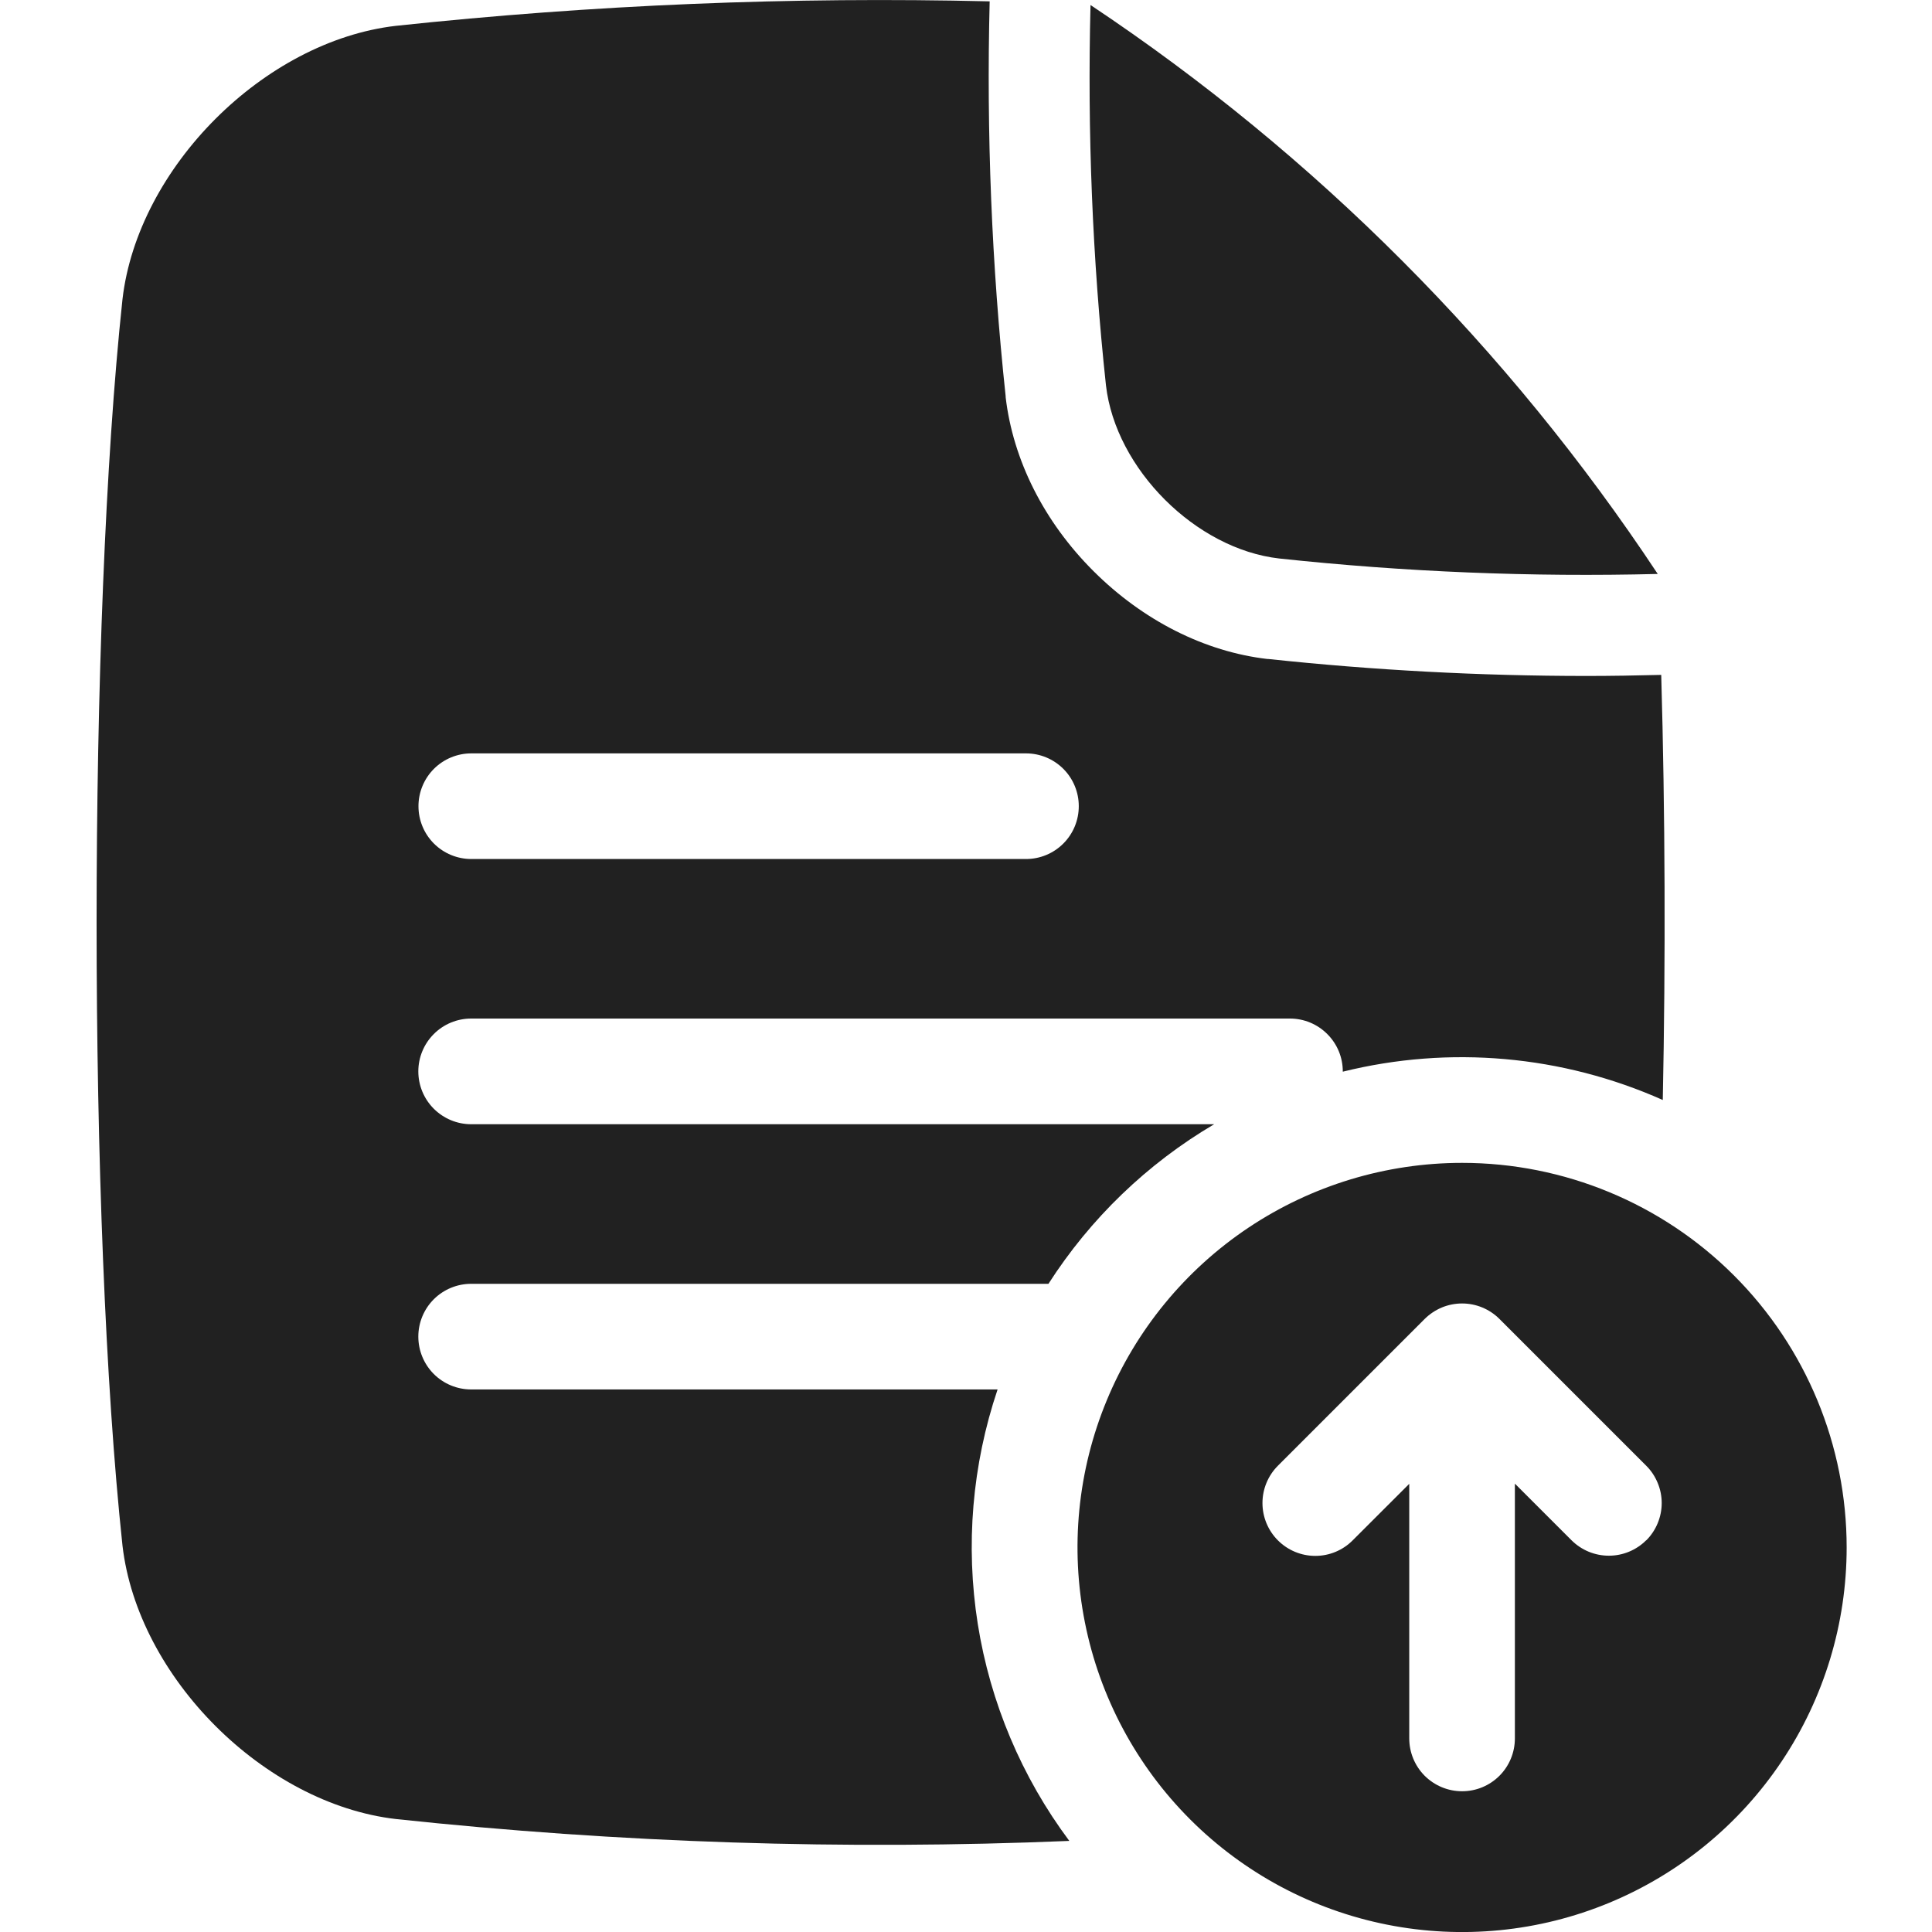
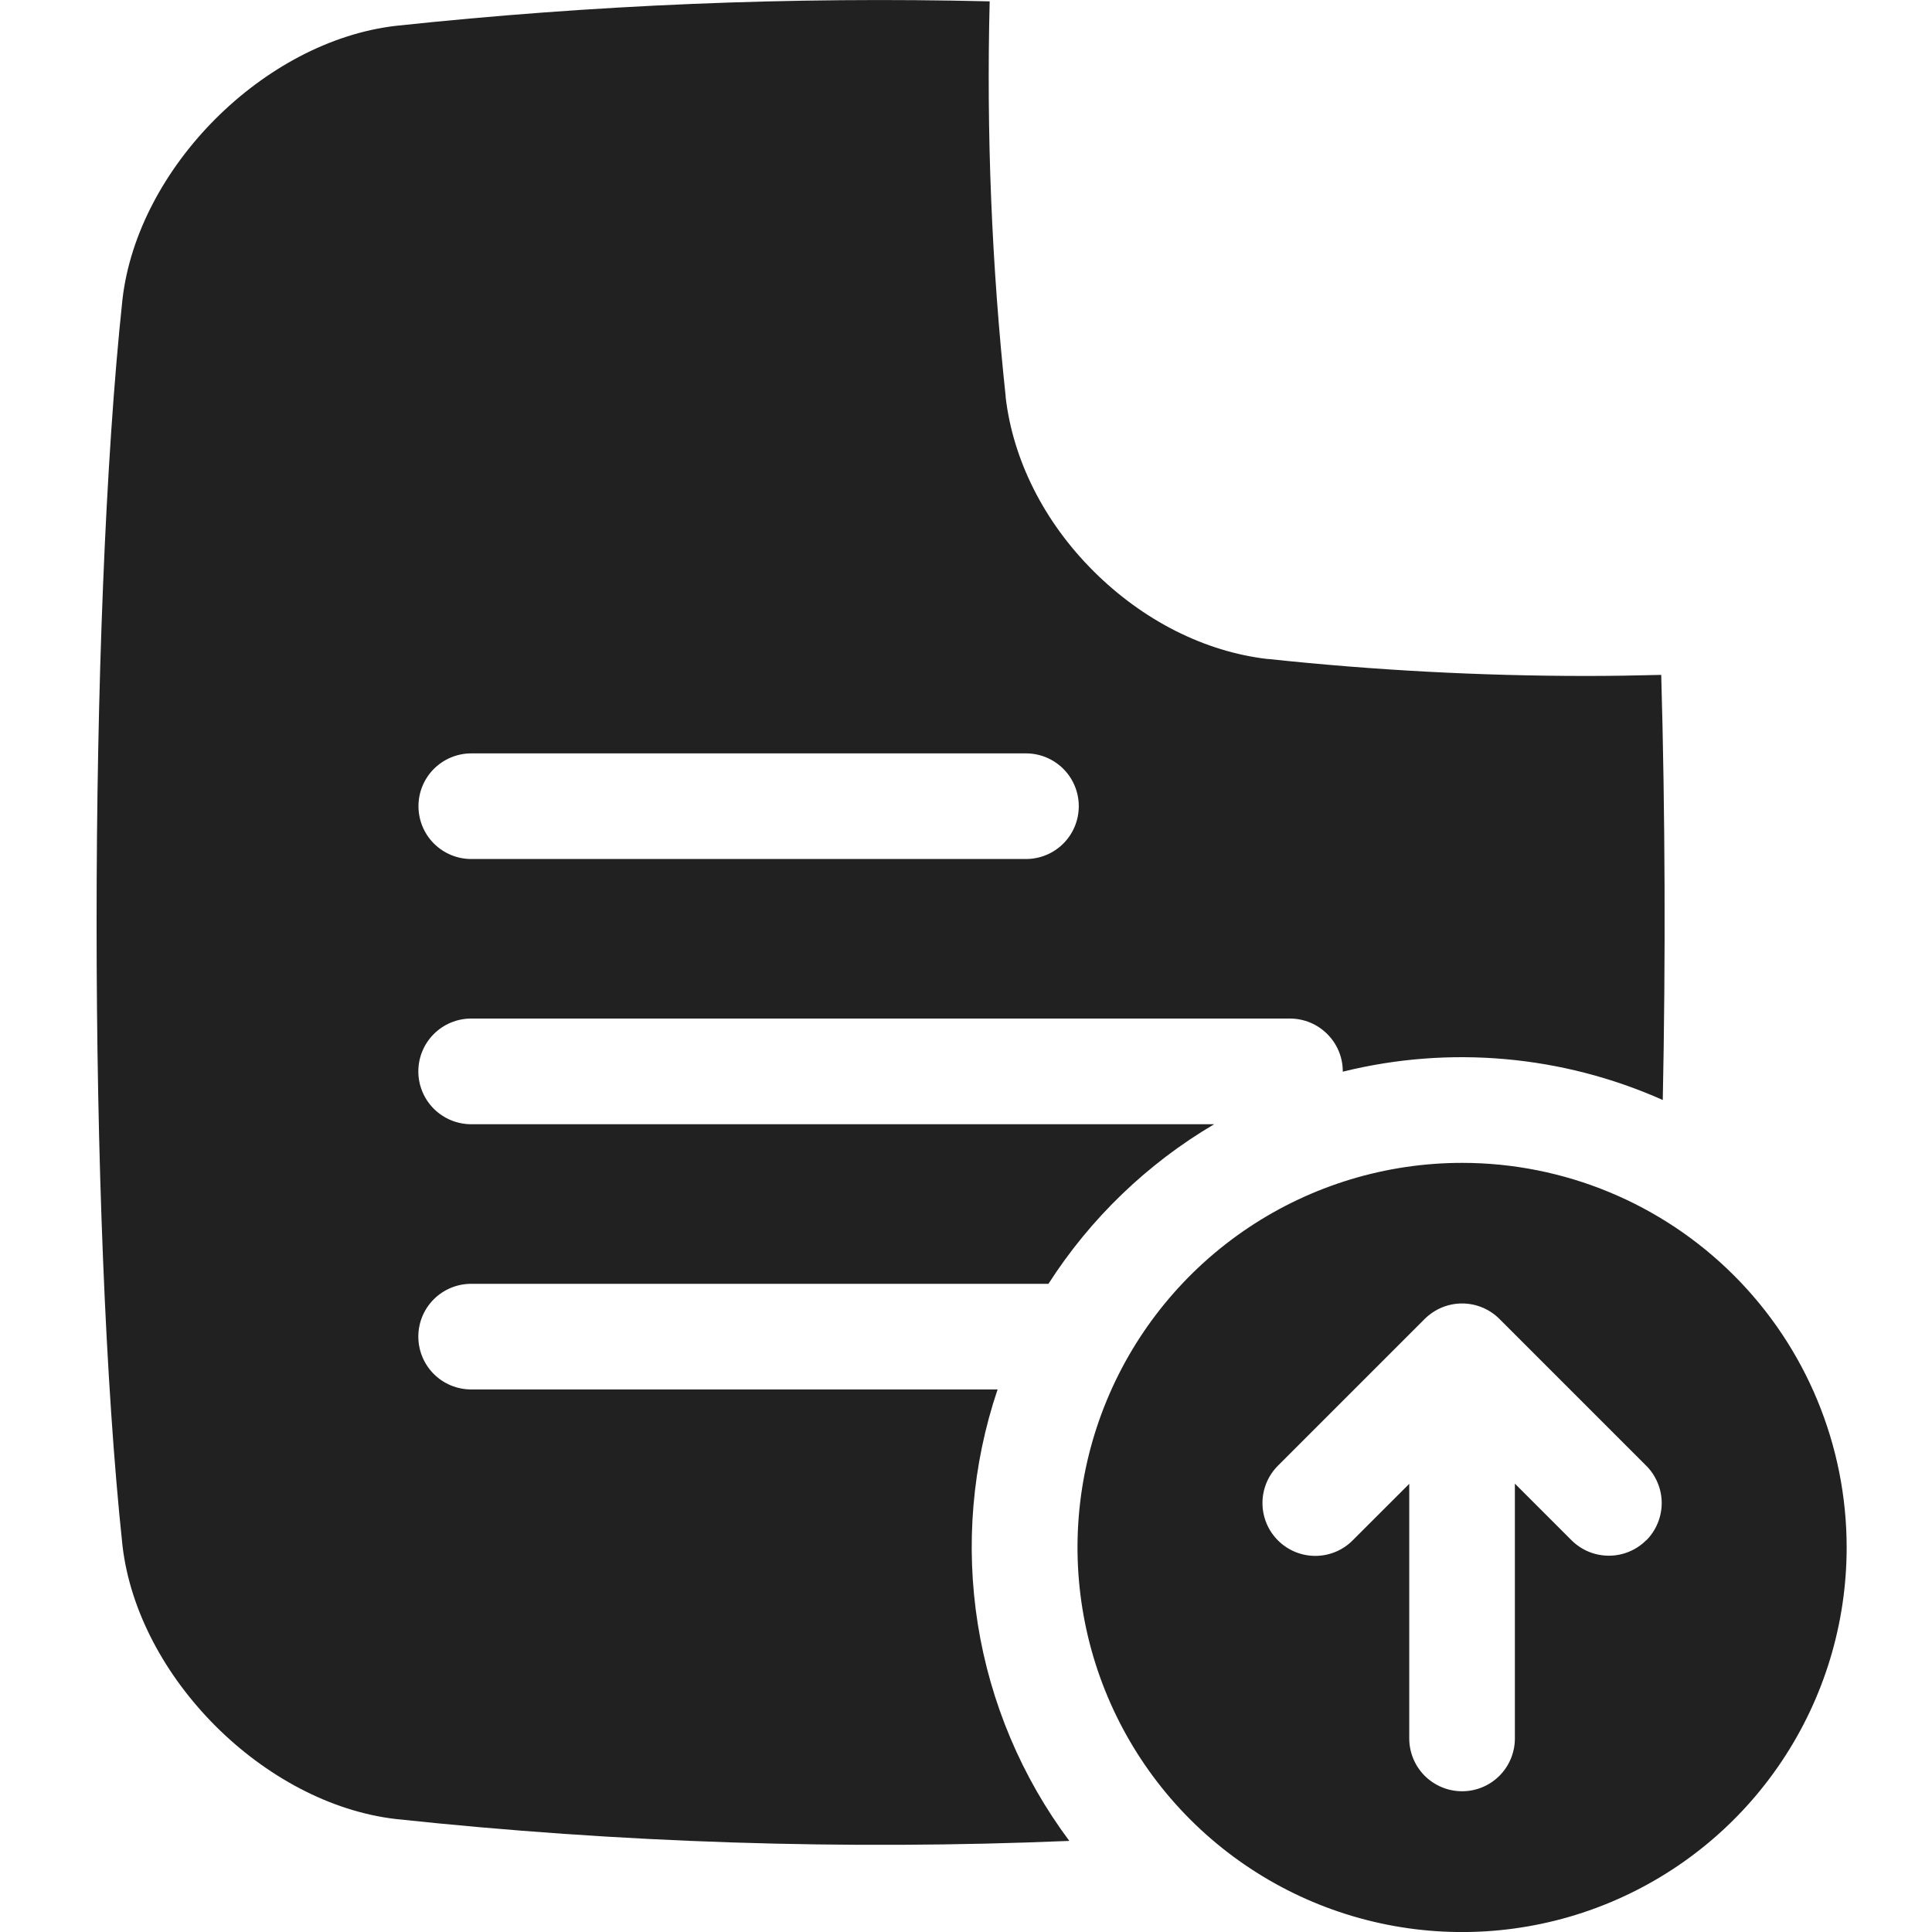
<svg xmlns="http://www.w3.org/2000/svg" width="40" height="40" viewBox="0 0 40 40" fill="none">
-   <path d="M26.484 11.563C29.087 11.842 31.705 11.949 34.322 11.883L34.315 11.873C31.225 7.208 27.235 3.206 22.578 0.104C22.511 2.733 22.617 5.364 22.898 7.98C23.098 9.708 24.756 11.366 26.484 11.563Z" fill="#212121" />
  <path d="M30.271 24.076C28.696 24.076 27.157 24.543 25.847 25.418C24.538 26.293 23.517 27.537 22.915 28.991C22.312 30.446 22.154 32.047 22.462 33.592C22.769 35.136 23.527 36.555 24.641 37.669C25.754 38.782 27.173 39.541 28.718 39.848C30.262 40.155 31.863 39.998 33.318 39.395C34.773 38.792 36.016 37.772 36.891 36.462C37.766 35.153 38.233 33.613 38.233 32.039C38.233 29.927 37.394 27.901 35.901 26.408C34.408 24.915 32.383 24.076 30.271 24.076ZM34.083 31.889C33.982 31.99 33.861 32.071 33.728 32.126C33.596 32.181 33.453 32.209 33.31 32.209C33.166 32.209 33.024 32.181 32.891 32.126C32.758 32.071 32.638 31.99 32.536 31.889L31.364 30.717V35.992C31.364 36.282 31.249 36.561 31.044 36.766C30.839 36.971 30.561 37.086 30.271 37.086C29.981 37.086 29.703 36.971 29.497 36.766C29.292 36.561 29.177 36.282 29.177 35.992V30.721L28.005 31.892C27.8 32.098 27.522 32.213 27.232 32.213C26.942 32.213 26.664 32.098 26.458 31.892C26.253 31.687 26.138 31.409 26.138 31.119C26.138 30.829 26.253 30.551 26.458 30.346L29.497 27.307C29.599 27.206 29.72 27.125 29.852 27.07C29.985 27.015 30.127 26.987 30.271 26.987C30.414 26.987 30.557 27.015 30.689 27.07C30.822 27.125 30.943 27.206 31.044 27.307L34.083 30.346C34.185 30.447 34.265 30.568 34.32 30.701C34.375 30.833 34.404 30.975 34.404 31.119C34.404 31.263 34.375 31.405 34.32 31.538C34.265 31.67 34.185 31.791 34.083 31.892V31.889Z" fill="#212121" />
  <path d="M34.394 13.973C33.874 13.986 33.355 13.995 32.837 13.995C30.641 13.994 28.446 13.877 26.262 13.644H26.243C24.941 13.493 23.665 12.847 22.64 11.825C21.615 10.803 20.973 9.524 20.821 8.223C20.822 8.217 20.822 8.21 20.821 8.204C20.531 5.489 20.421 2.758 20.49 0.028C16.385 -0.071 12.278 0.099 8.195 0.535C5.468 0.851 2.853 3.467 2.536 6.194C1.821 12.885 1.821 25.31 2.536 32.001C2.853 34.729 5.468 37.344 8.195 37.661C12.825 38.156 17.486 38.308 22.139 38.114C21.153 36.793 20.503 35.252 20.244 33.624C19.986 31.995 20.127 30.329 20.654 28.767H9.755C9.465 28.767 9.186 28.652 8.981 28.447C8.776 28.242 8.661 27.963 8.661 27.673C8.661 27.383 8.776 27.105 8.981 26.9C9.186 26.695 9.465 26.58 9.755 26.58H21.707C22.576 25.225 23.751 24.093 25.138 23.276H9.755C9.465 23.276 9.186 23.16 8.981 22.955C8.776 22.75 8.661 22.472 8.661 22.182C8.661 21.892 8.776 21.614 8.981 21.409C9.186 21.203 9.465 21.088 9.755 21.088H26.707C26.997 21.088 27.275 21.203 27.48 21.409C27.686 21.614 27.801 21.892 27.801 22.182V22.188C30.013 21.64 32.344 21.847 34.426 22.774C34.486 19.869 34.475 16.821 34.394 13.973ZM21.242 17.785H9.758C9.468 17.785 9.189 17.67 8.984 17.465C8.779 17.26 8.664 16.982 8.664 16.691C8.664 16.401 8.779 16.123 8.984 15.918C9.189 15.713 9.468 15.598 9.758 15.598H21.242C21.532 15.598 21.81 15.713 22.015 15.918C22.22 16.123 22.335 16.401 22.335 16.691C22.335 16.982 22.22 17.26 22.015 17.465C21.81 17.67 21.532 17.785 21.242 17.785Z" fill="#212121" />
</svg>